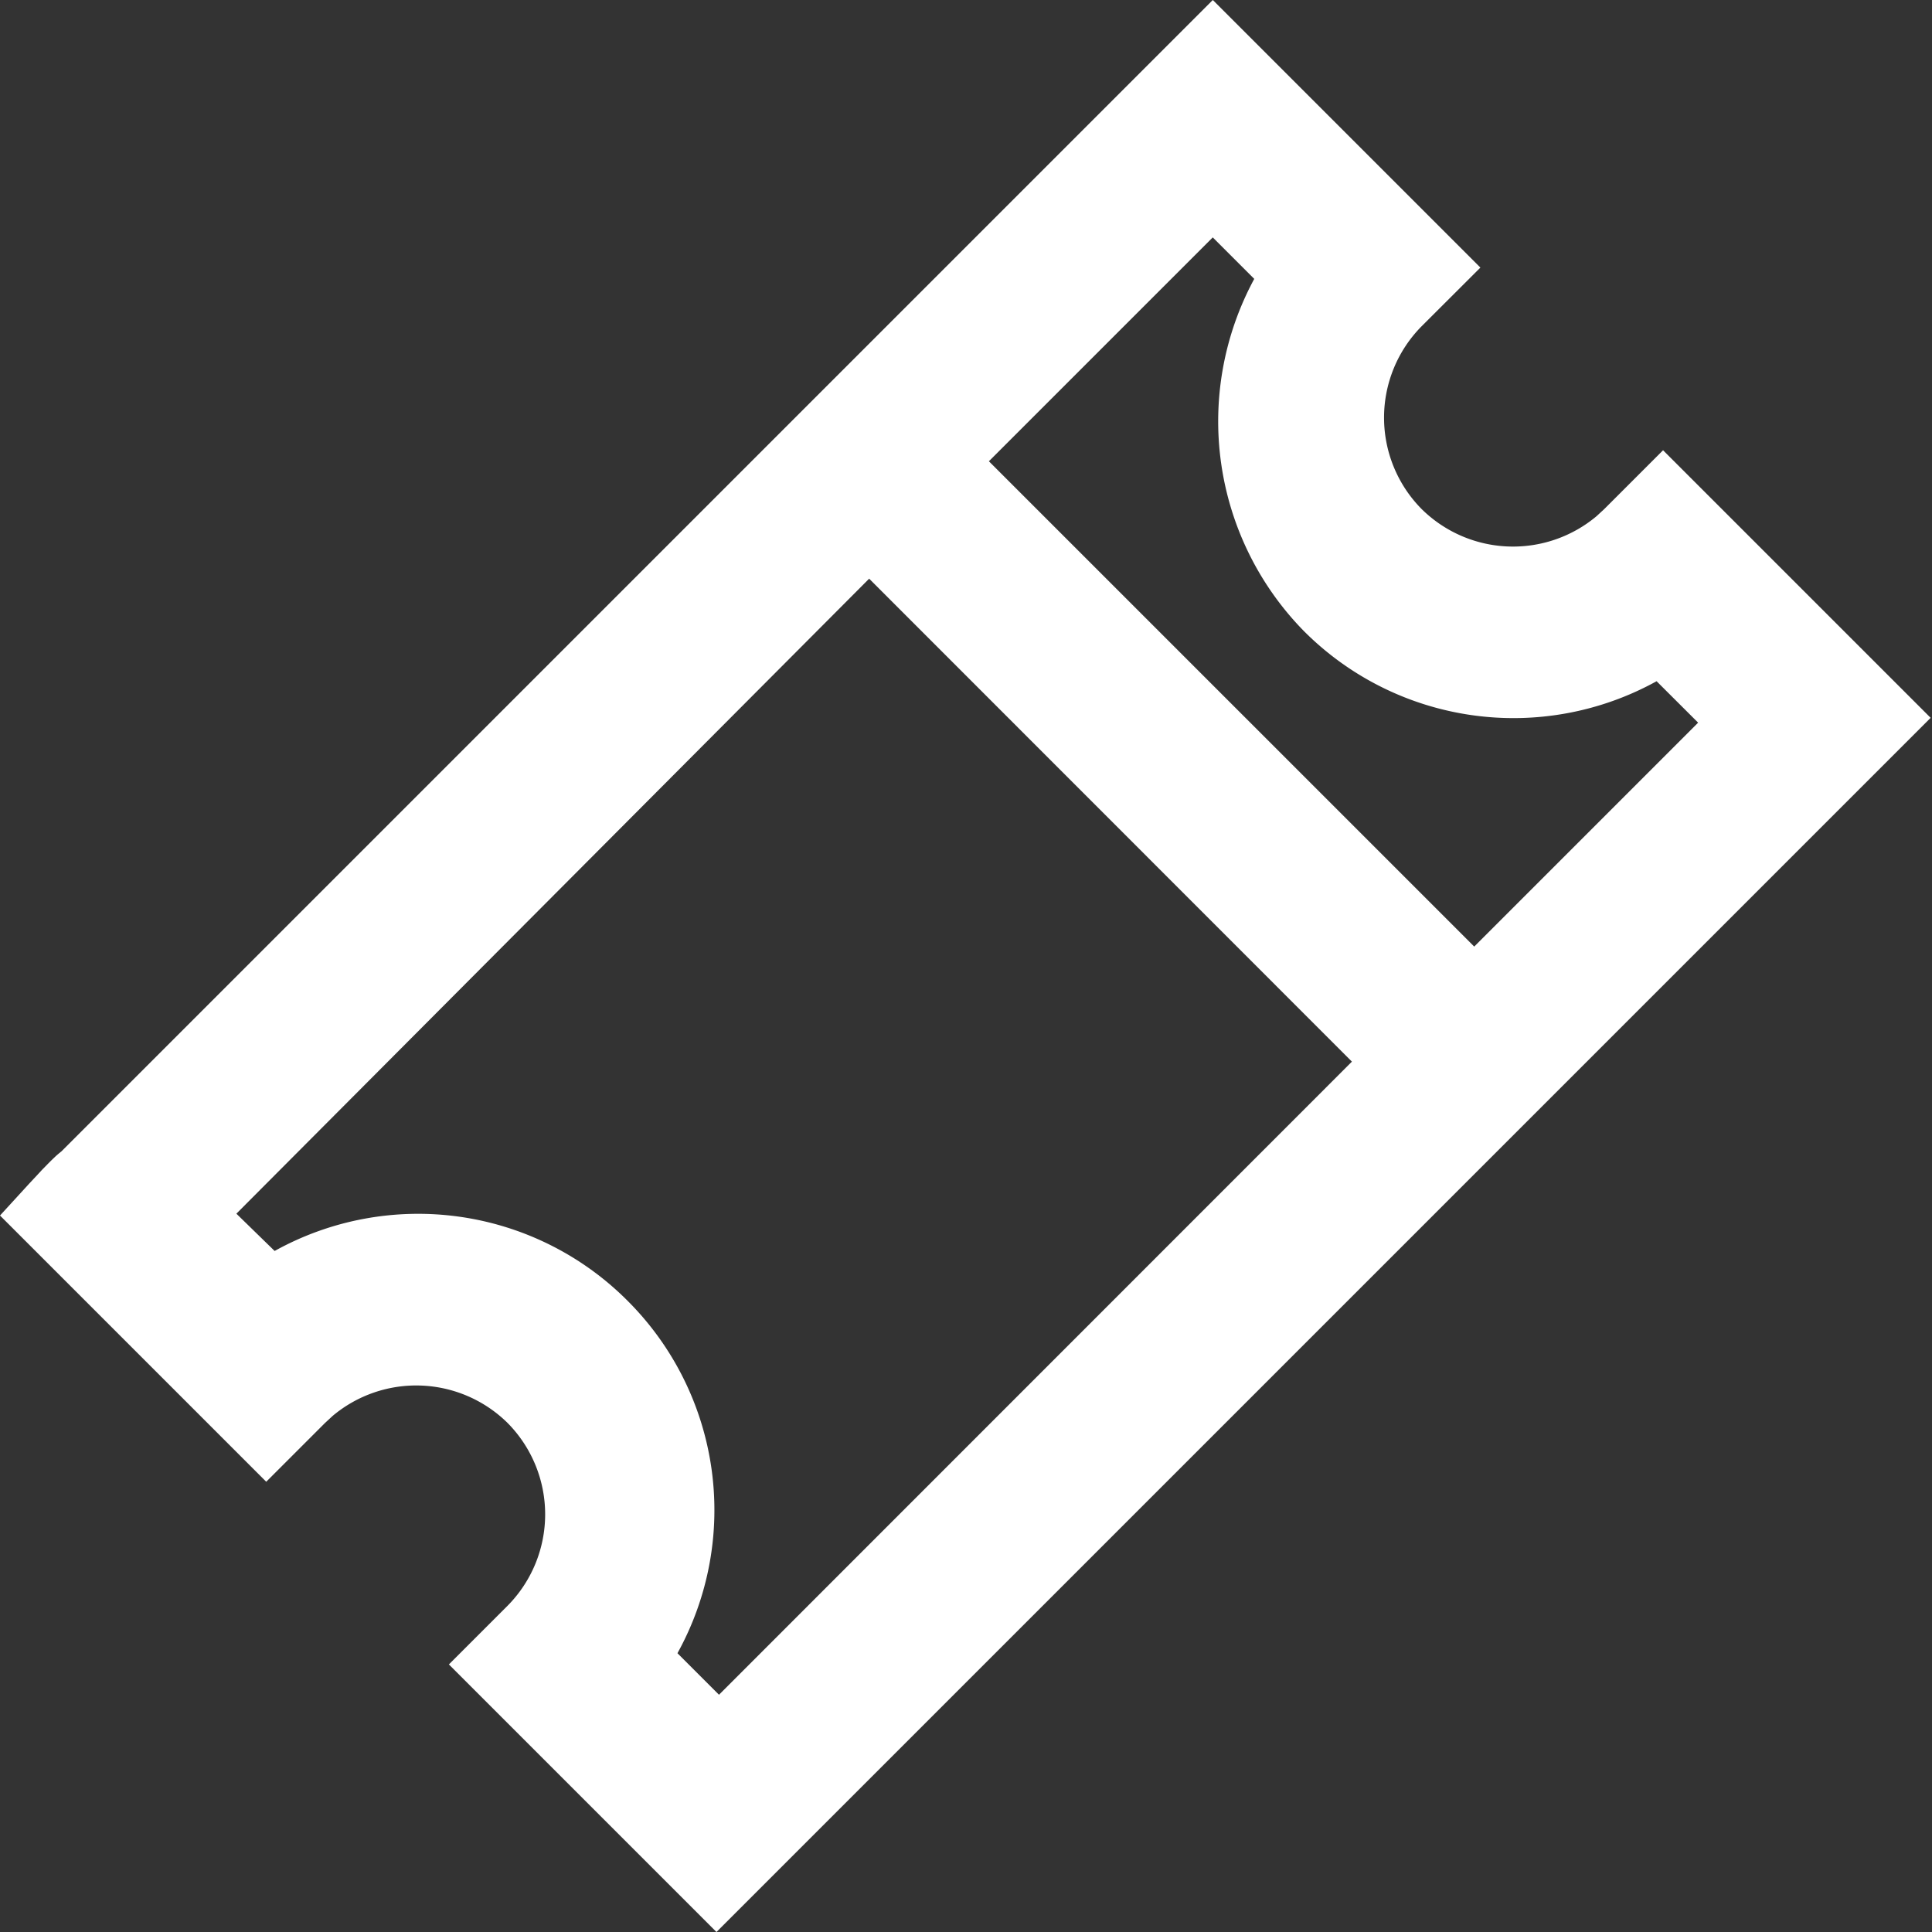
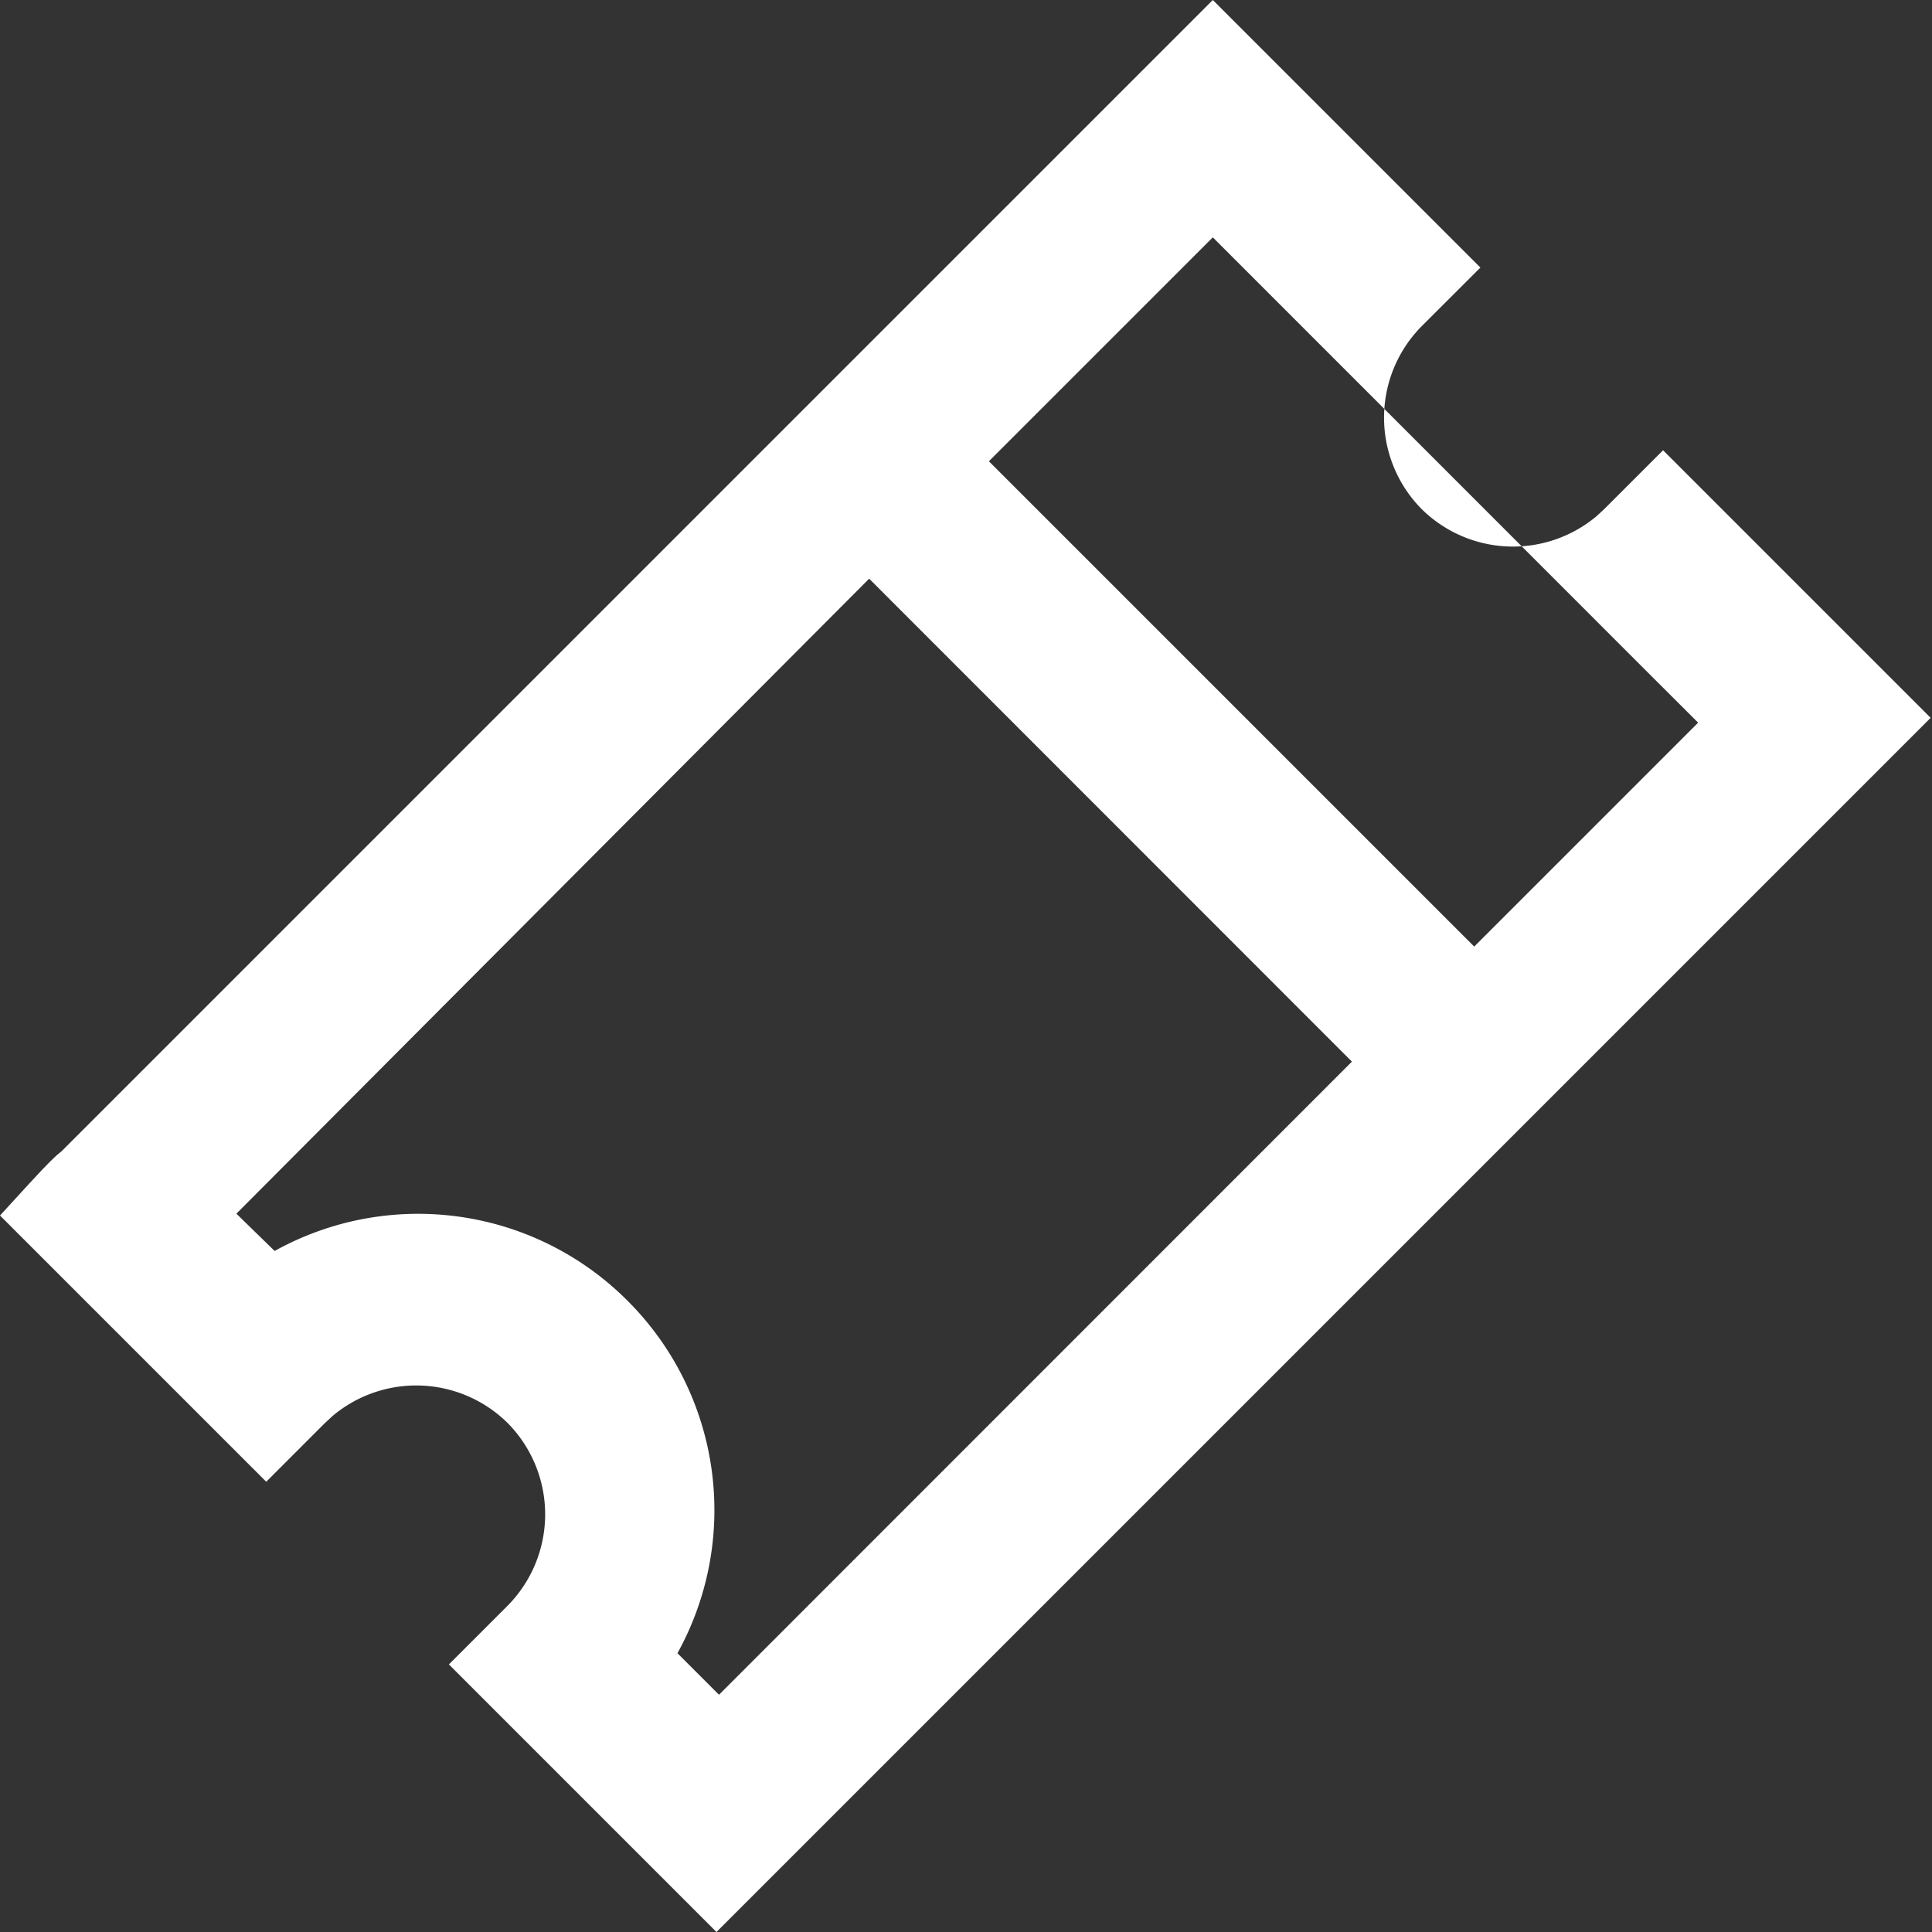
<svg xmlns="http://www.w3.org/2000/svg" width="20" height="20" viewBox="0 0 20 20">
  <rect x="0" y="0" width="20" height="20" fill="#333333" stroke="none" />
-   <path fill="#FFFFFF" fill-rule="nonzero" d="M12.555 0l2.77 2.77-.609.608a1.345 1.345 0 0 0 0 1.891 1.346 1.346 0 0 0 1.812.074l.08-.074.608-.608 2.77 2.77L7.417 20l-2.77-2.77.608-.608a1.345 1.345 0 0 0 0-1.891 1.346 1.346 0 0 0-1.811-.074l-.08.074-.608.608L0 12.583l.304-.332.085-.091.05-.054.01-.01c.043-.044.08-.082.11-.11.027-.026.027-.026.068-.06l.005-.004.004-.003L12.555 0zM8.997 5.991l-6.55 6.573.396.386a3.061 3.061 0 0 1 3.653.515 3.061 3.061 0 0 1 .517 3.649l.43.43 6.552-6.554L8.997 5.99zm3.558-3.534l-2.318 2.318 5.024 5.024 2.318-2.318-.43-.429a3.064 3.064 0 0 1-3.653-.521 3.1 3.1 0 0 1-.512-3.644l-.43-.43z" />
+   <path fill="#FFFFFF" fill-rule="nonzero" d="M12.555 0l2.77 2.77-.609.608a1.345 1.345 0 0 0 0 1.891 1.346 1.346 0 0 0 1.812.074l.08-.074.608-.608 2.77 2.77L7.417 20l-2.77-2.77.608-.608a1.345 1.345 0 0 0 0-1.891 1.346 1.346 0 0 0-1.811-.074l-.08.074-.608.608L0 12.583l.304-.332.085-.091.05-.054.01-.01c.043-.044.08-.082.11-.11.027-.026.027-.026.068-.06l.005-.004.004-.003L12.555 0zM8.997 5.991l-6.55 6.573.396.386a3.061 3.061 0 0 1 3.653.515 3.061 3.061 0 0 1 .517 3.649l.43.43 6.552-6.554L8.997 5.99zm3.558-3.534l-2.318 2.318 5.024 5.024 2.318-2.318-.43-.429l-.43-.43z" />
</svg>